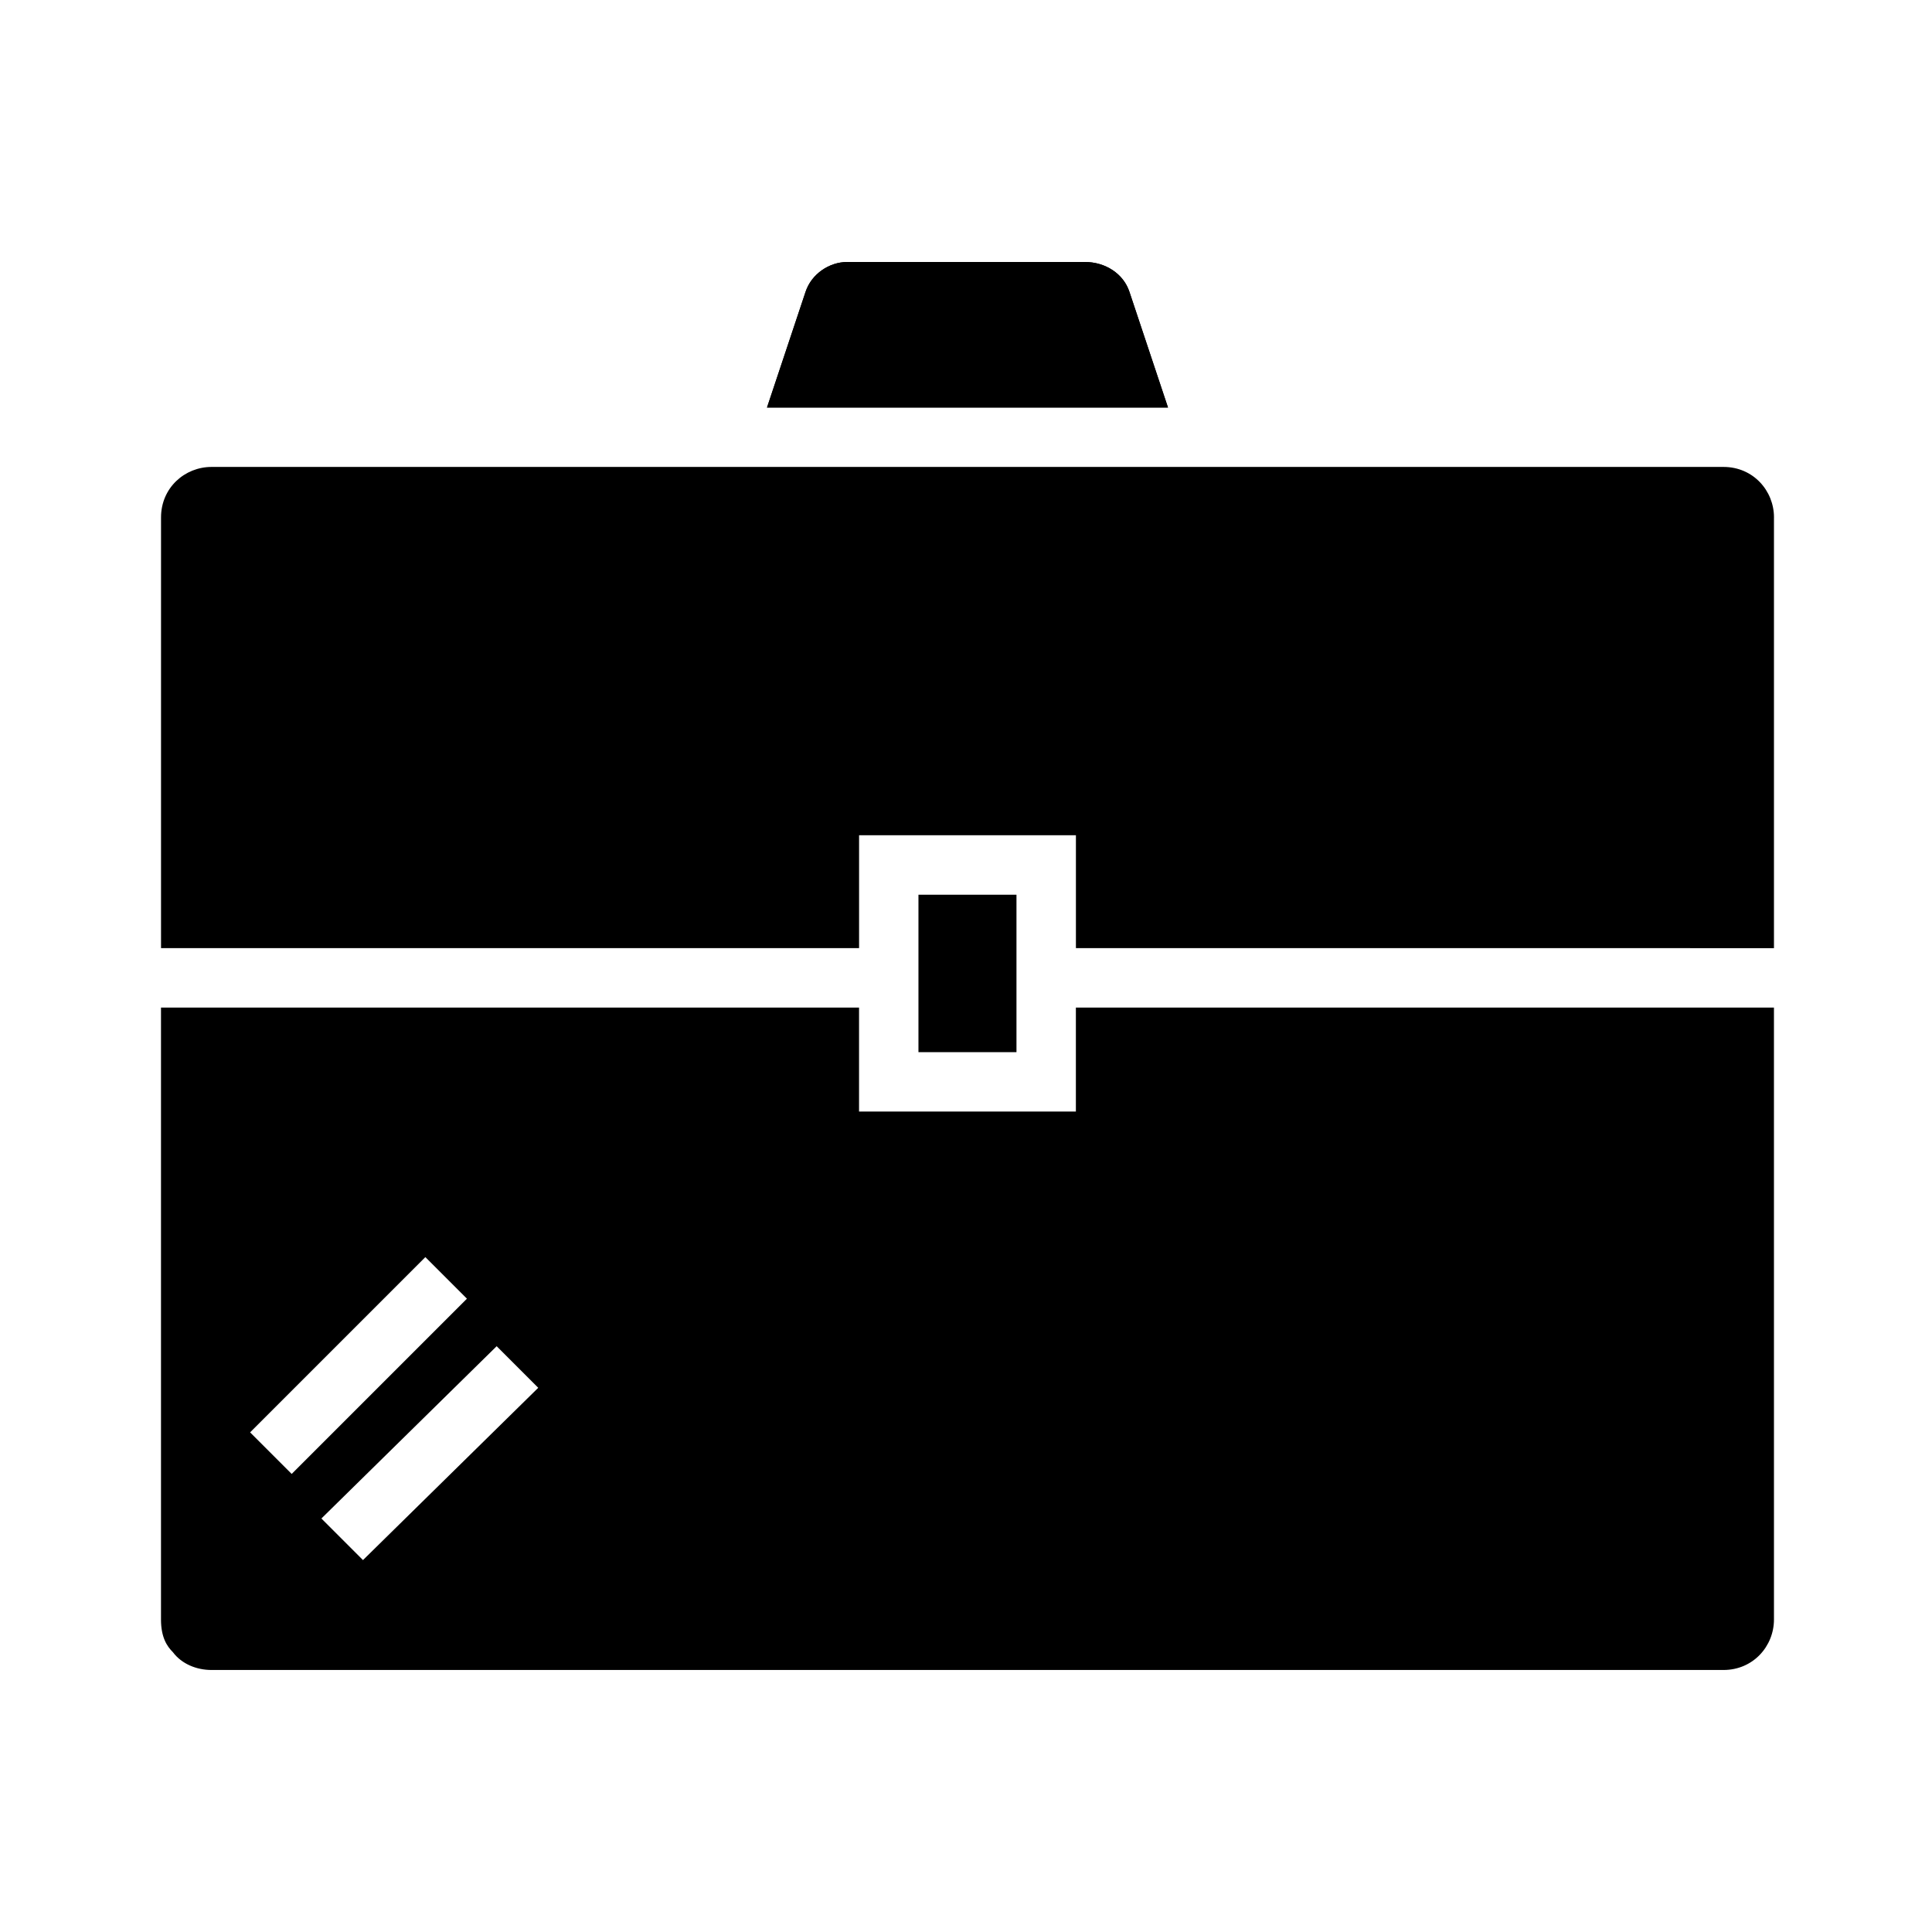
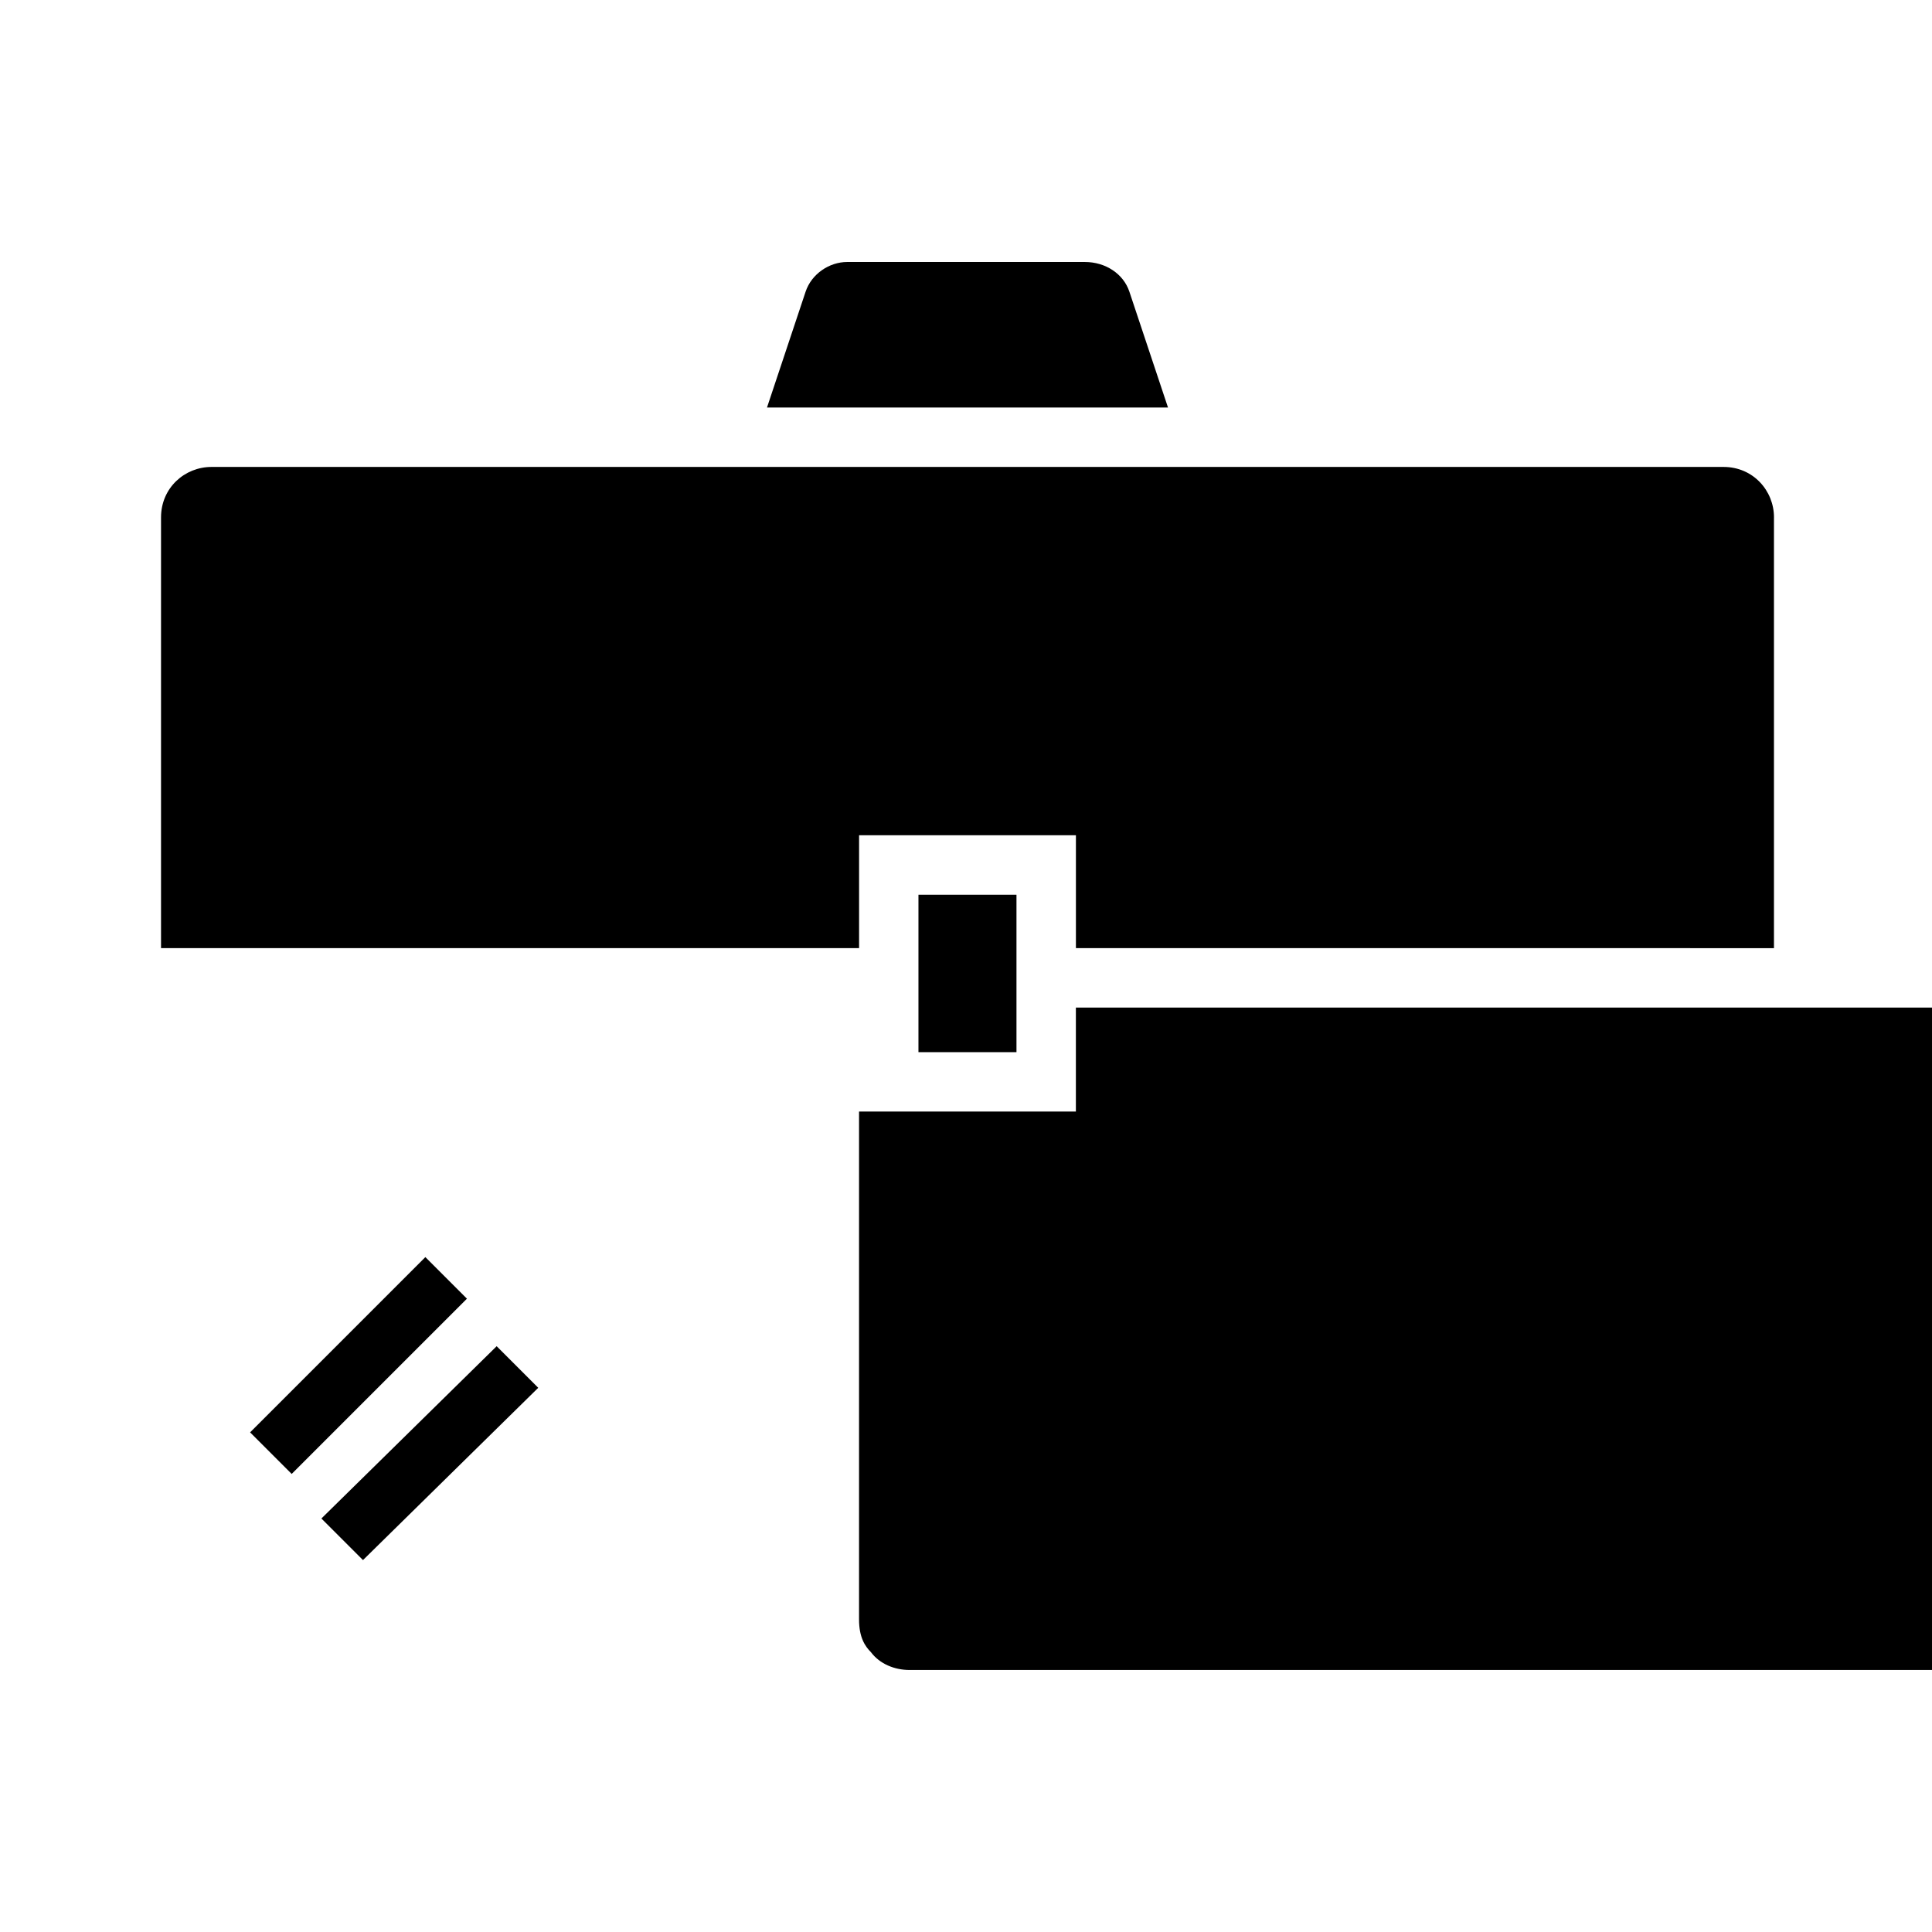
<svg xmlns="http://www.w3.org/2000/svg" fill="#000000" width="800px" height="800px" version="1.1" viewBox="144 144 512 512">
  <g>
-     <path d="m429.12 411.02v27.551h-57.465v-27.551h-184.99v162.16c0 4.723 1.574 7.086 3.148 8.66 2.363 3.148 6.297 4.723 10.234 4.723h400.69c7.871 0 13.383-6.297 13.383-13.383l-0.004-162.16zm-218.84 112.57 46.445-46.445 11.02 11.02-46.445 46.445zm29.914 33.848-11.02-11.02 46.445-45.656 11.02 11.02z" />
+     <path d="m429.12 411.02v27.551h-57.465v-27.551v162.16c0 4.723 1.574 7.086 3.148 8.66 2.363 3.148 6.297 4.723 10.234 4.723h400.69c7.871 0 13.383-6.297 13.383-13.383l-0.004-162.16zm-218.84 112.57 46.445-46.445 11.02 11.02-46.445 46.445zm29.914 33.848-11.02-11.02 46.445-45.656 11.02 11.02z" />
    <path d="m614.12 281.13v114.14l-184.99-0.004v-29.914h-57.465v29.914h-184.99v-114.14c0-7.871 6.297-13.383 13.383-13.383h400.69c7.867 0 13.379 6.297 13.379 13.383z" />
-     <path d="m347.26 252 10.234-30.699c1.574-4.723 6.297-7.871 11.02-7.871h62.977c5.512 0 10.234 3.148 11.809 7.871l10.234 30.699z" />
    <path d="m347.26 252 10.234-30.699c1.574-4.723 6.297-7.871 11.02-7.871h62.977c5.512 0 10.234 3.148 11.809 7.871l10.234 30.699z" />
    <path d="m387.4 381.11h25.977v41.723h-25.977z" />
  </g>
</svg>